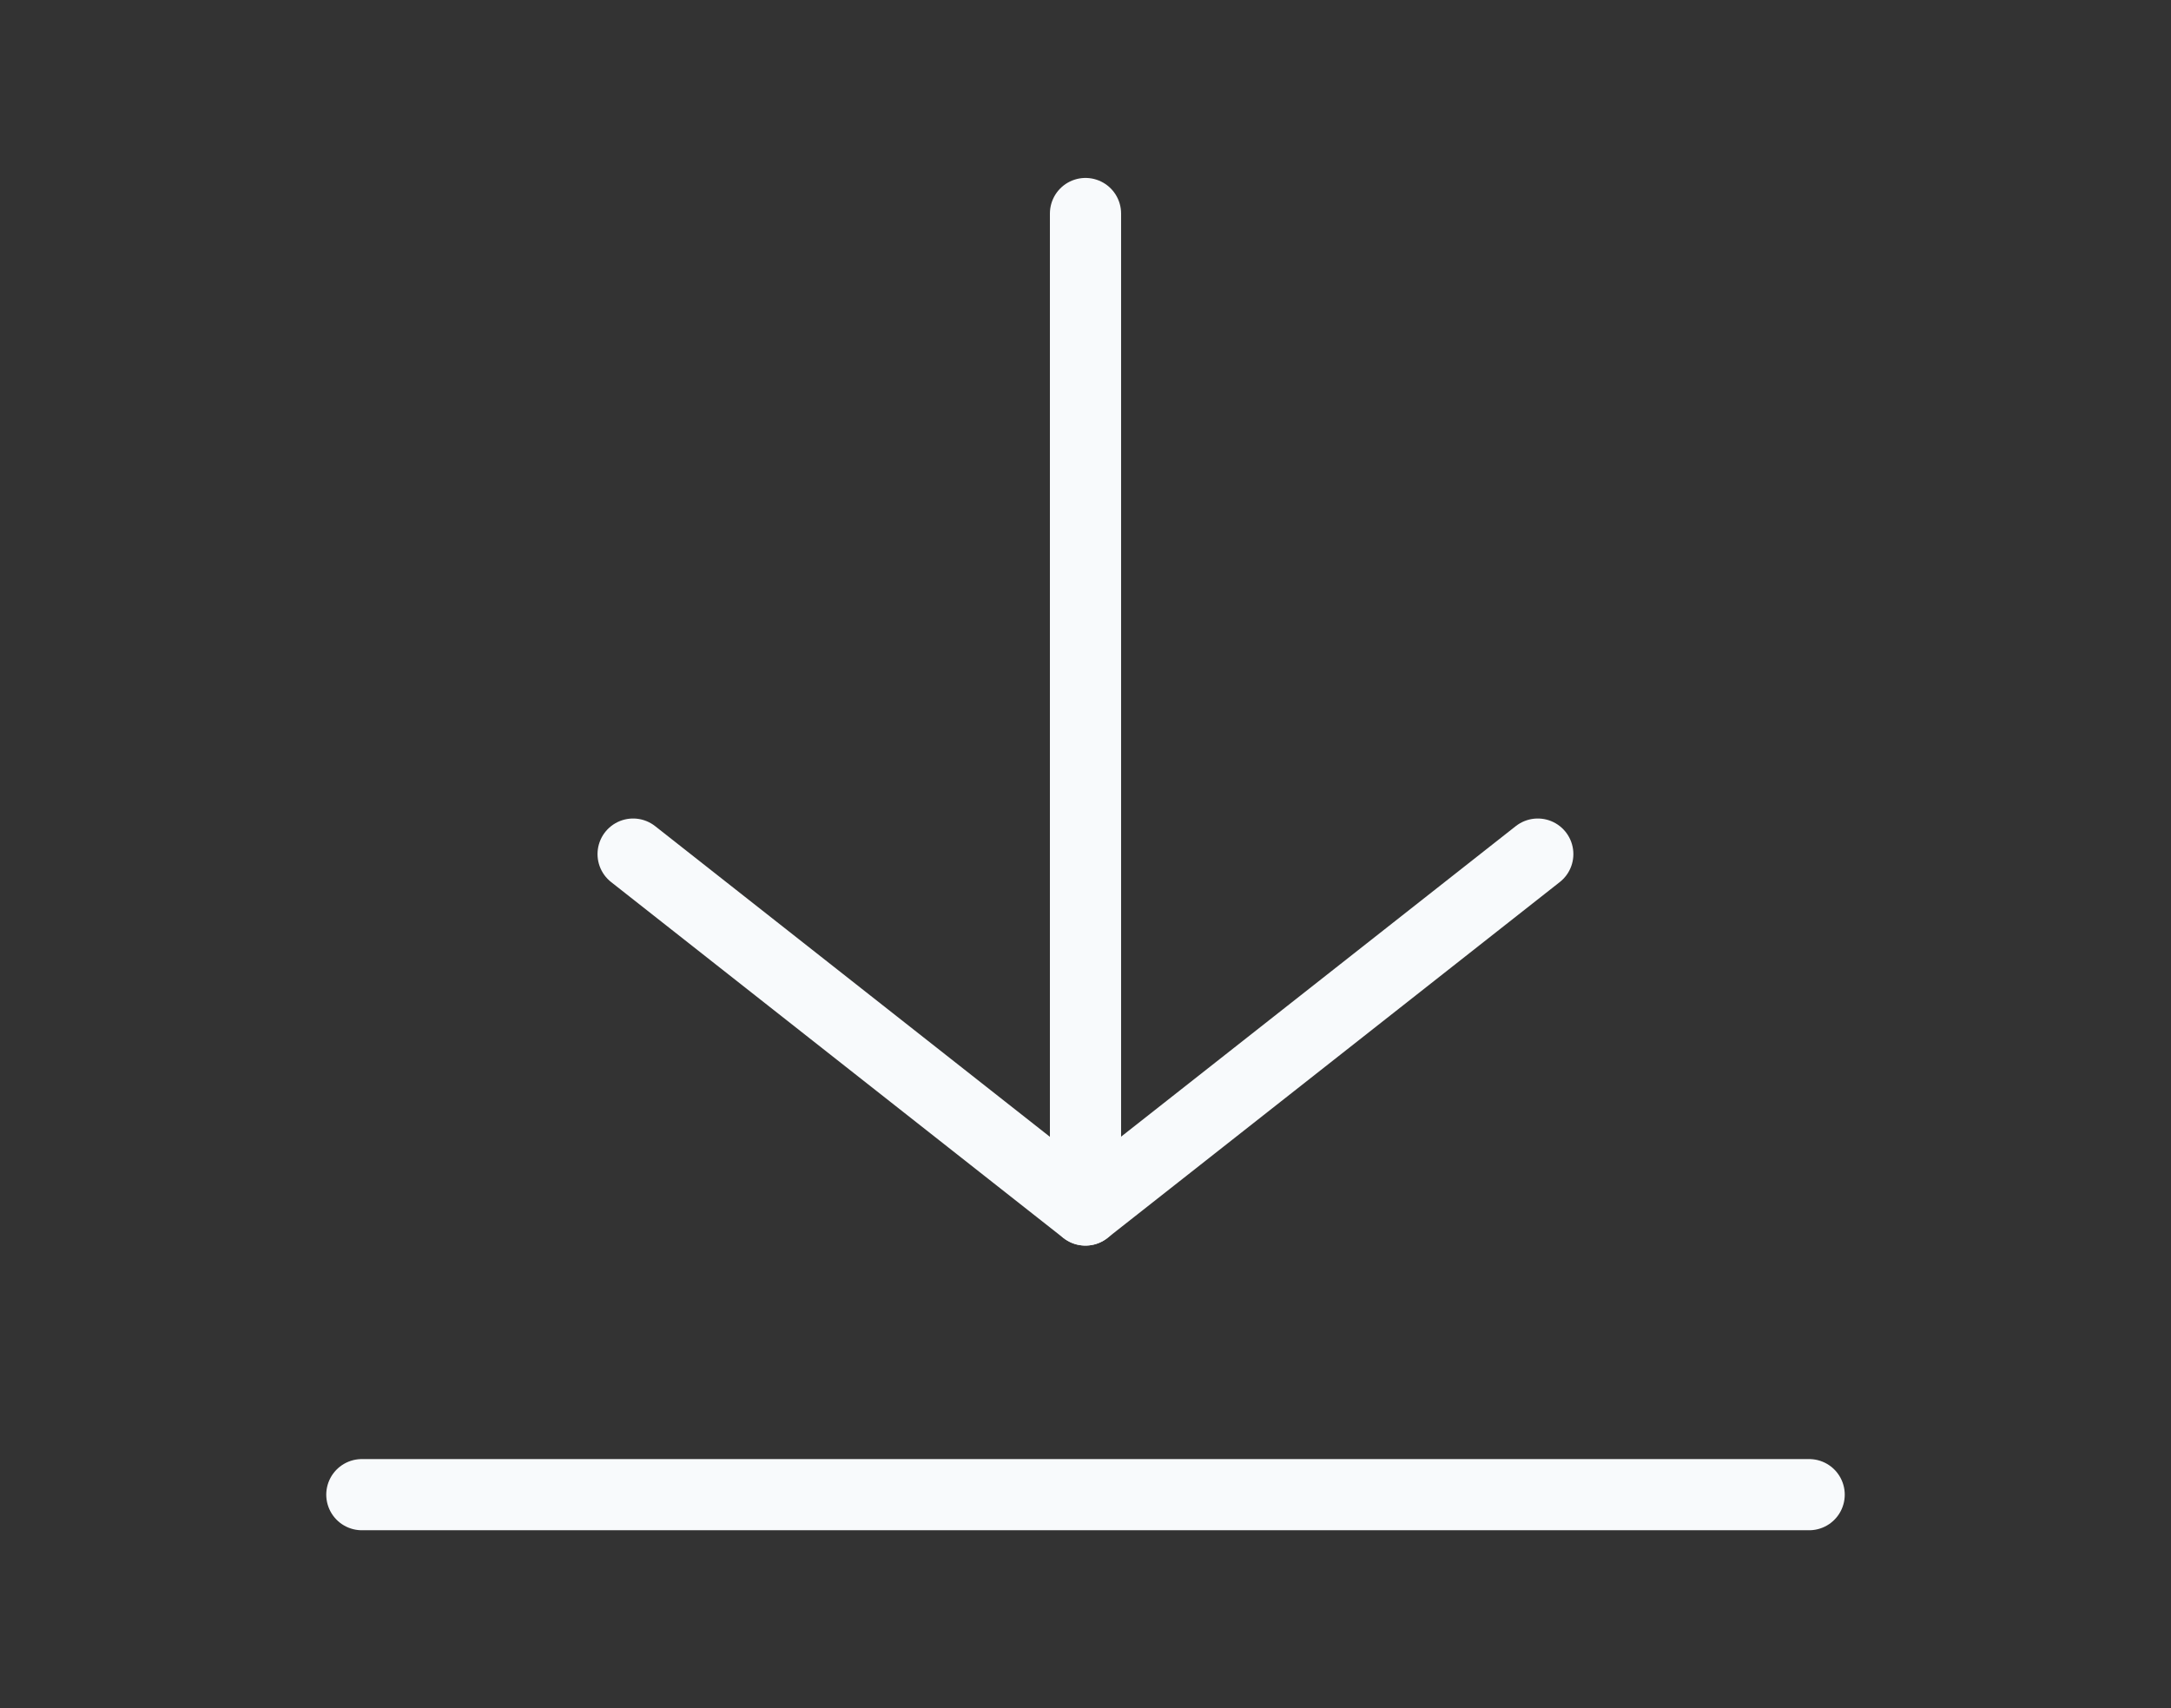
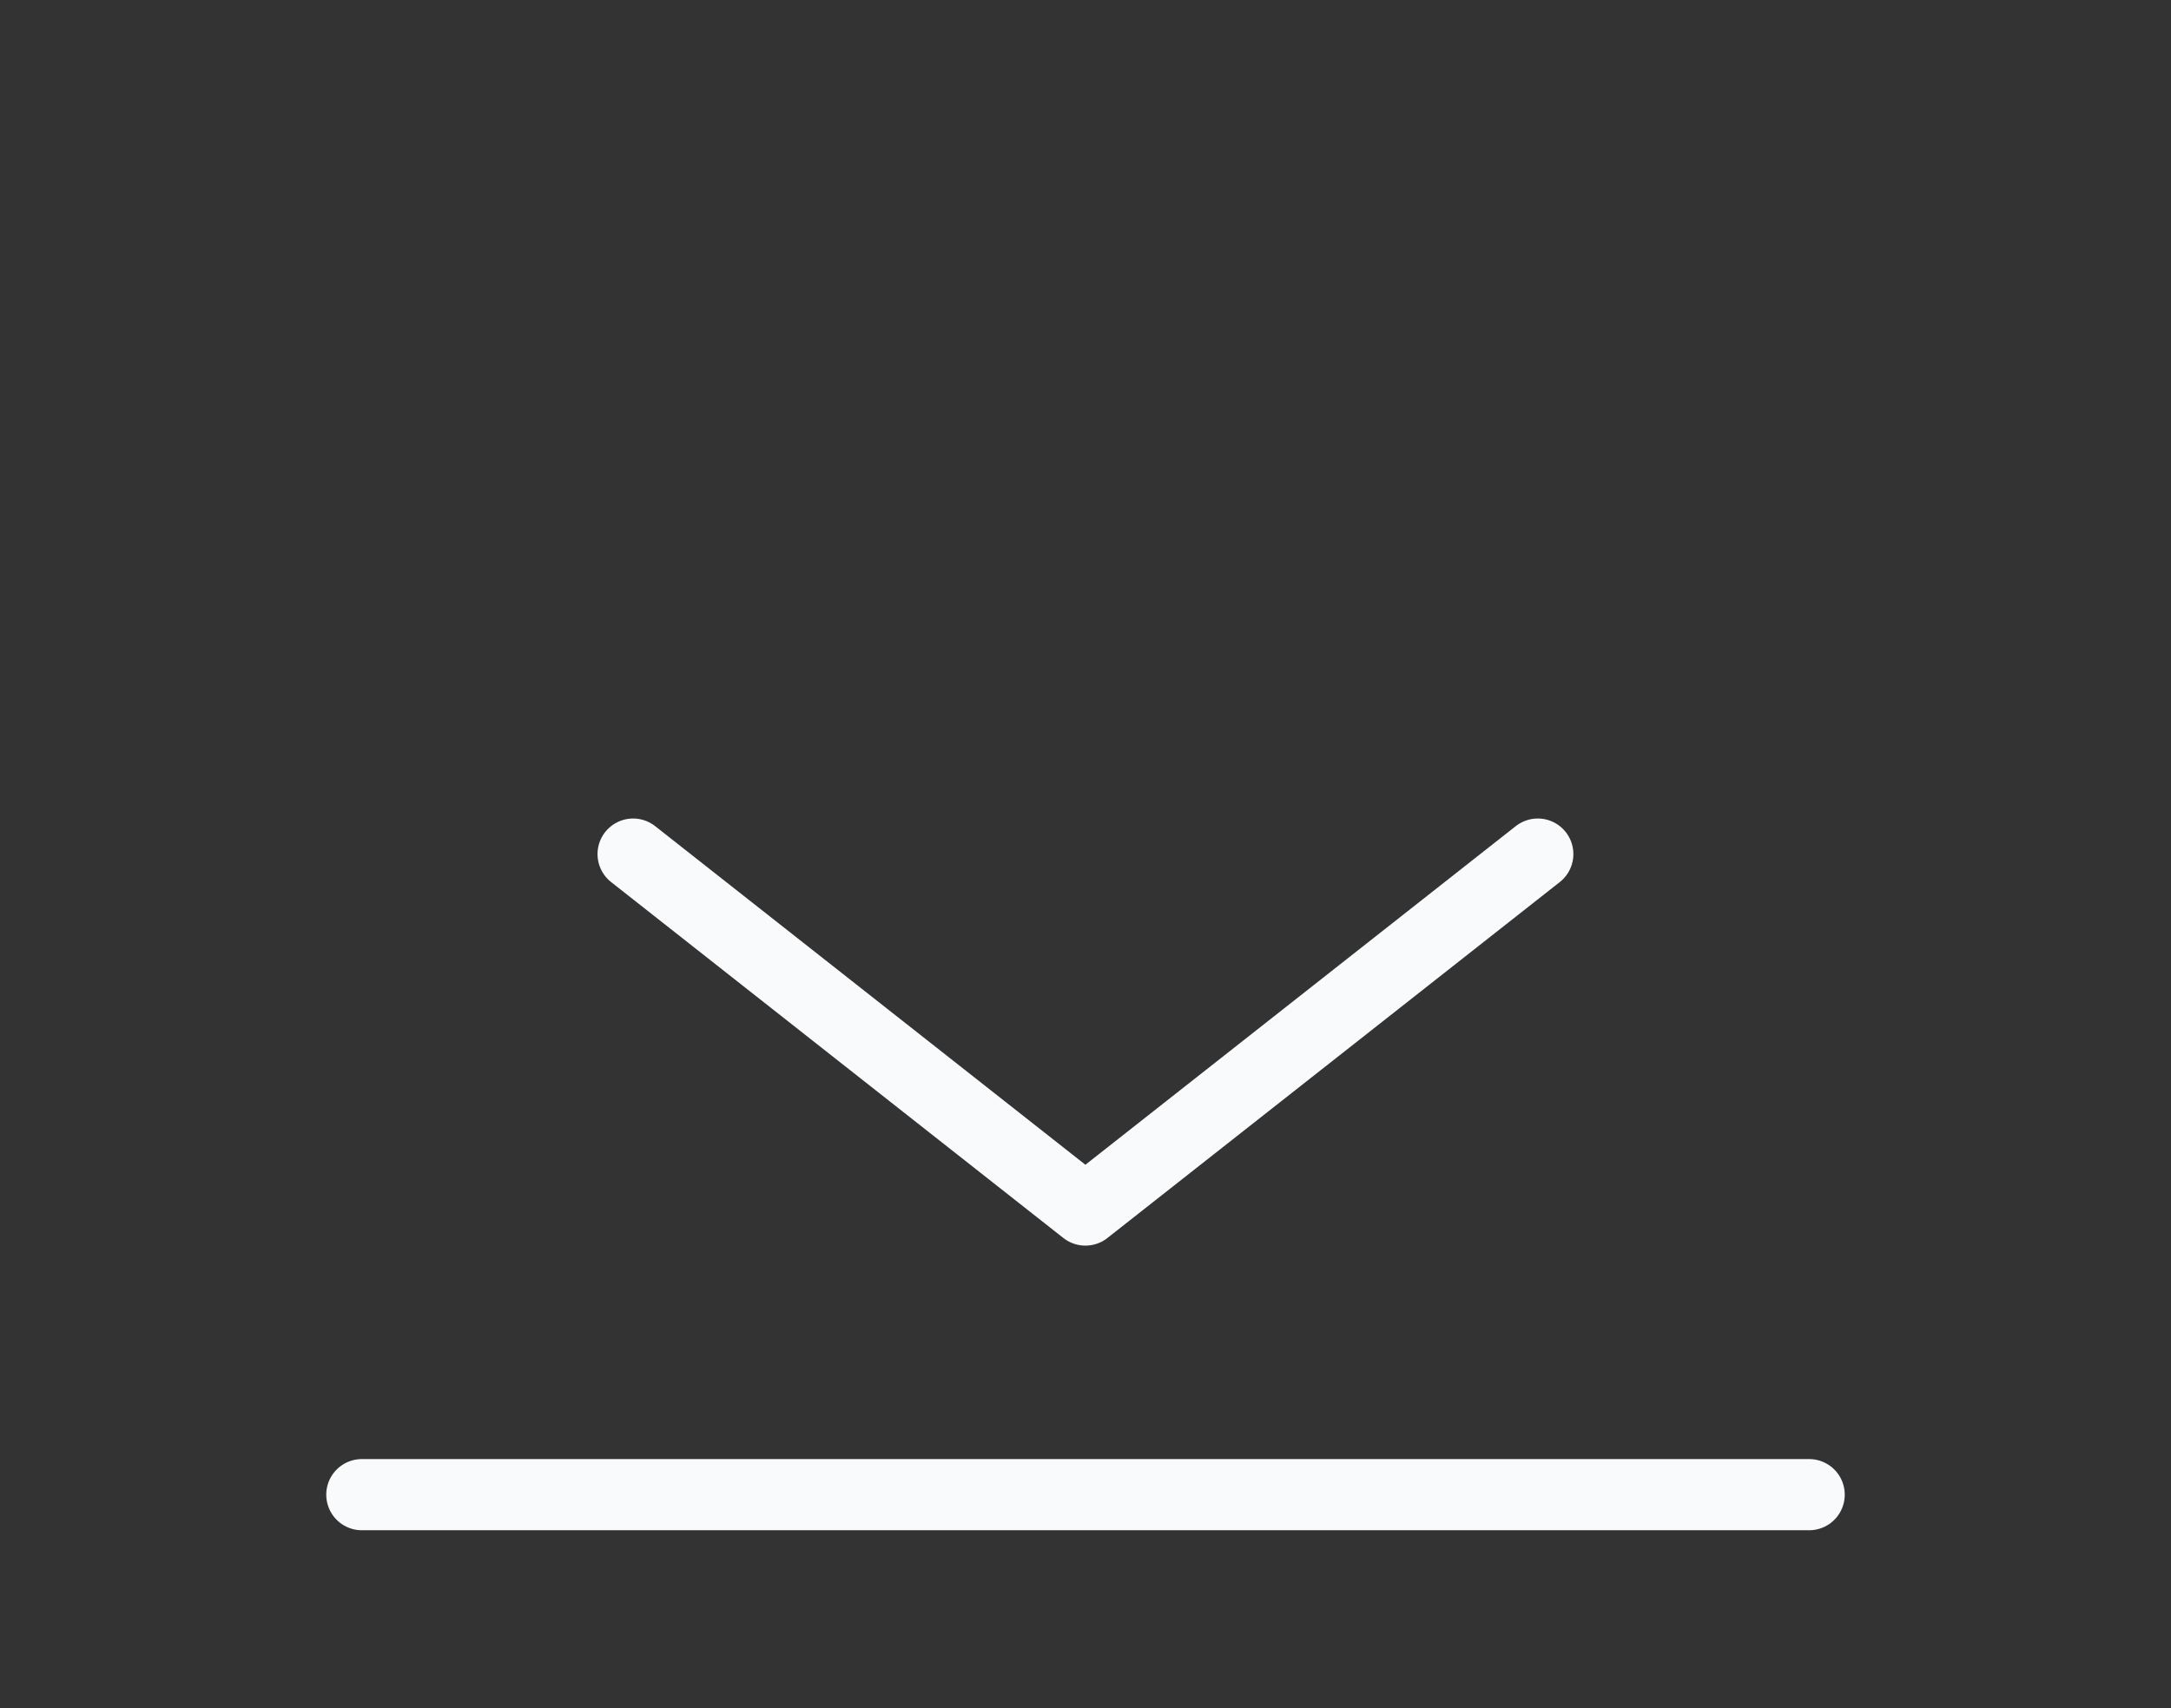
<svg xmlns="http://www.w3.org/2000/svg" width="61" height="48" viewBox="0 0 61 48" fill="none">
  <rect x="0" y="0" width="61" height="48" fill="#333333" stroke="none" />
-   <path d="M30.5 34V6" stroke="#F8FAFC" stroke-width="2" stroke-linecap="round" stroke-linejoin="round" />
  <path d="M50.833 42H10.167" stroke="#F8FAFC" stroke-width="2" stroke-linecap="round" stroke-linejoin="round" />
  <path d="M43.208 24L30.497 34.002L17.789 24" stroke="#F8FAFC" stroke-width="2" stroke-linecap="round" stroke-linejoin="round" />
</svg>